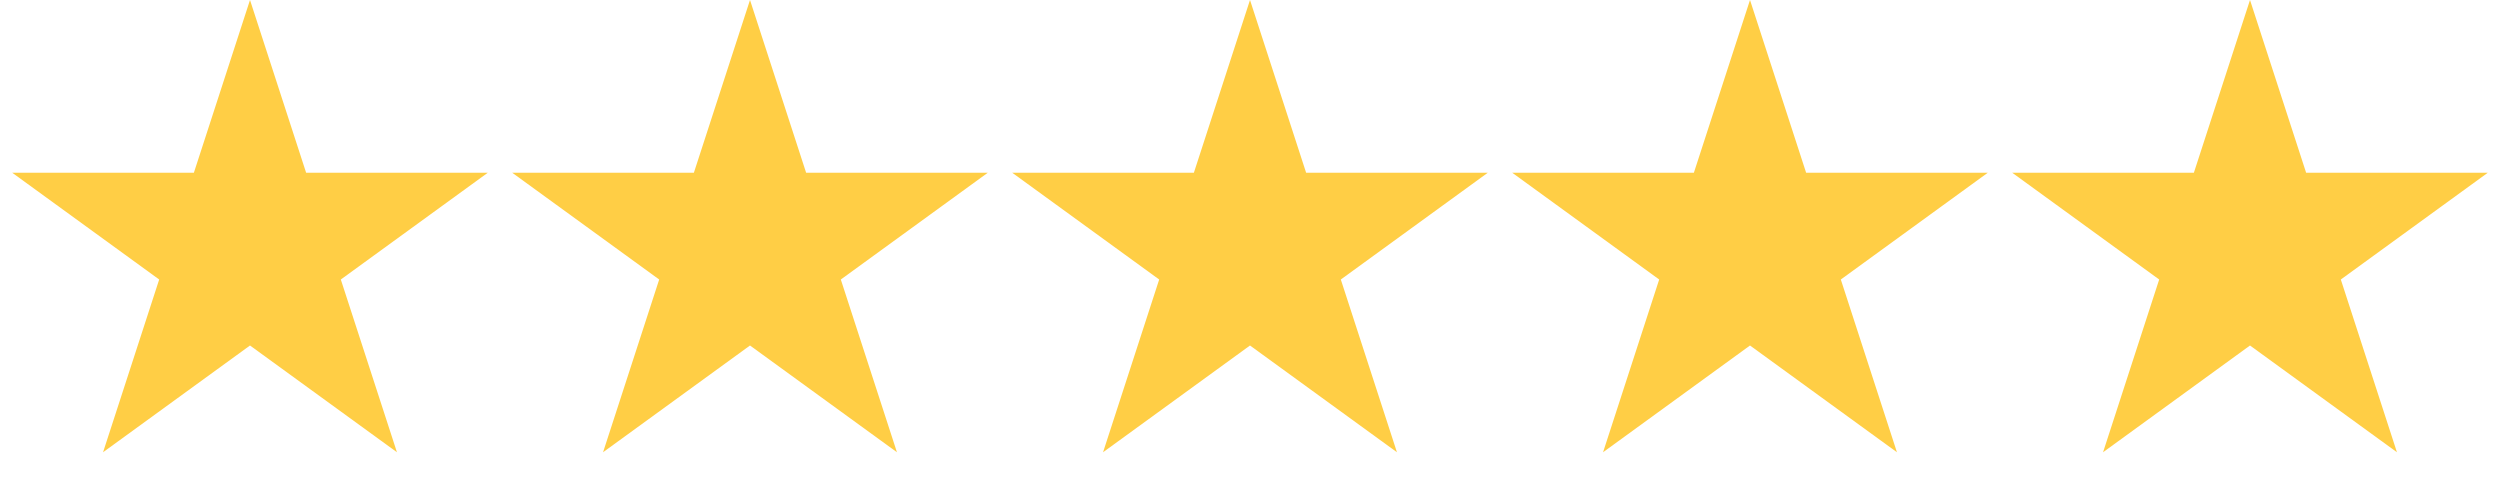
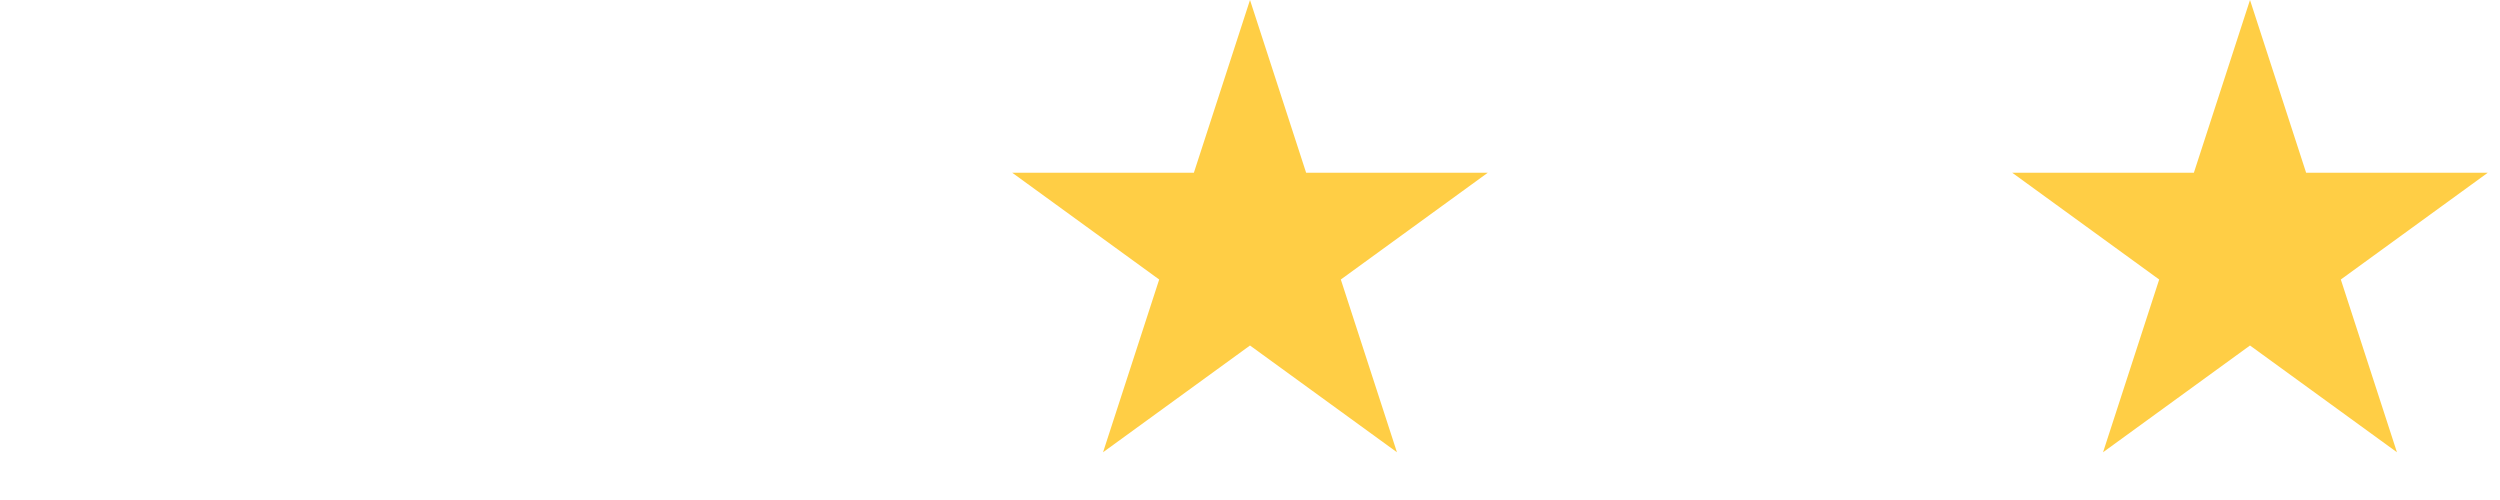
<svg xmlns="http://www.w3.org/2000/svg" width="550" height="110" viewBox="0 0 550 110" fill="none">
-   <path d="M55 0L67.348 38.004H107.308L74.98 61.492L87.328 99.496L55 76.008L22.672 99.496L35.02 61.492L2.692 38.004H42.652L55 0Z" fill="#FFCE45" />
-   <path d="M165 0L177.348 38.004H217.308L184.98 61.492L197.328 99.496L165 76.008L132.672 99.496L145.02 61.492L112.692 38.004H152.652L165 0Z" fill="#FFCE45" />
  <path d="M275 0L287.348 38.004H327.308L294.98 61.492L307.328 99.496L275 76.008L242.672 99.496L255.02 61.492L222.692 38.004H262.652L275 0Z" fill="#FFCE45" />
-   <path d="M385 0L397.348 38.004H437.308L404.98 61.492L417.328 99.496L385 76.008L352.672 99.496L365.02 61.492L332.692 38.004H372.652L385 0Z" fill="#FFCE45" />
  <path d="M495 0L507.348 38.004H547.308L514.98 61.492L527.328 99.496L495 76.008L462.672 99.496L475.02 61.492L442.692 38.004H482.652L495 0Z" fill="#FFCE45" />
</svg>